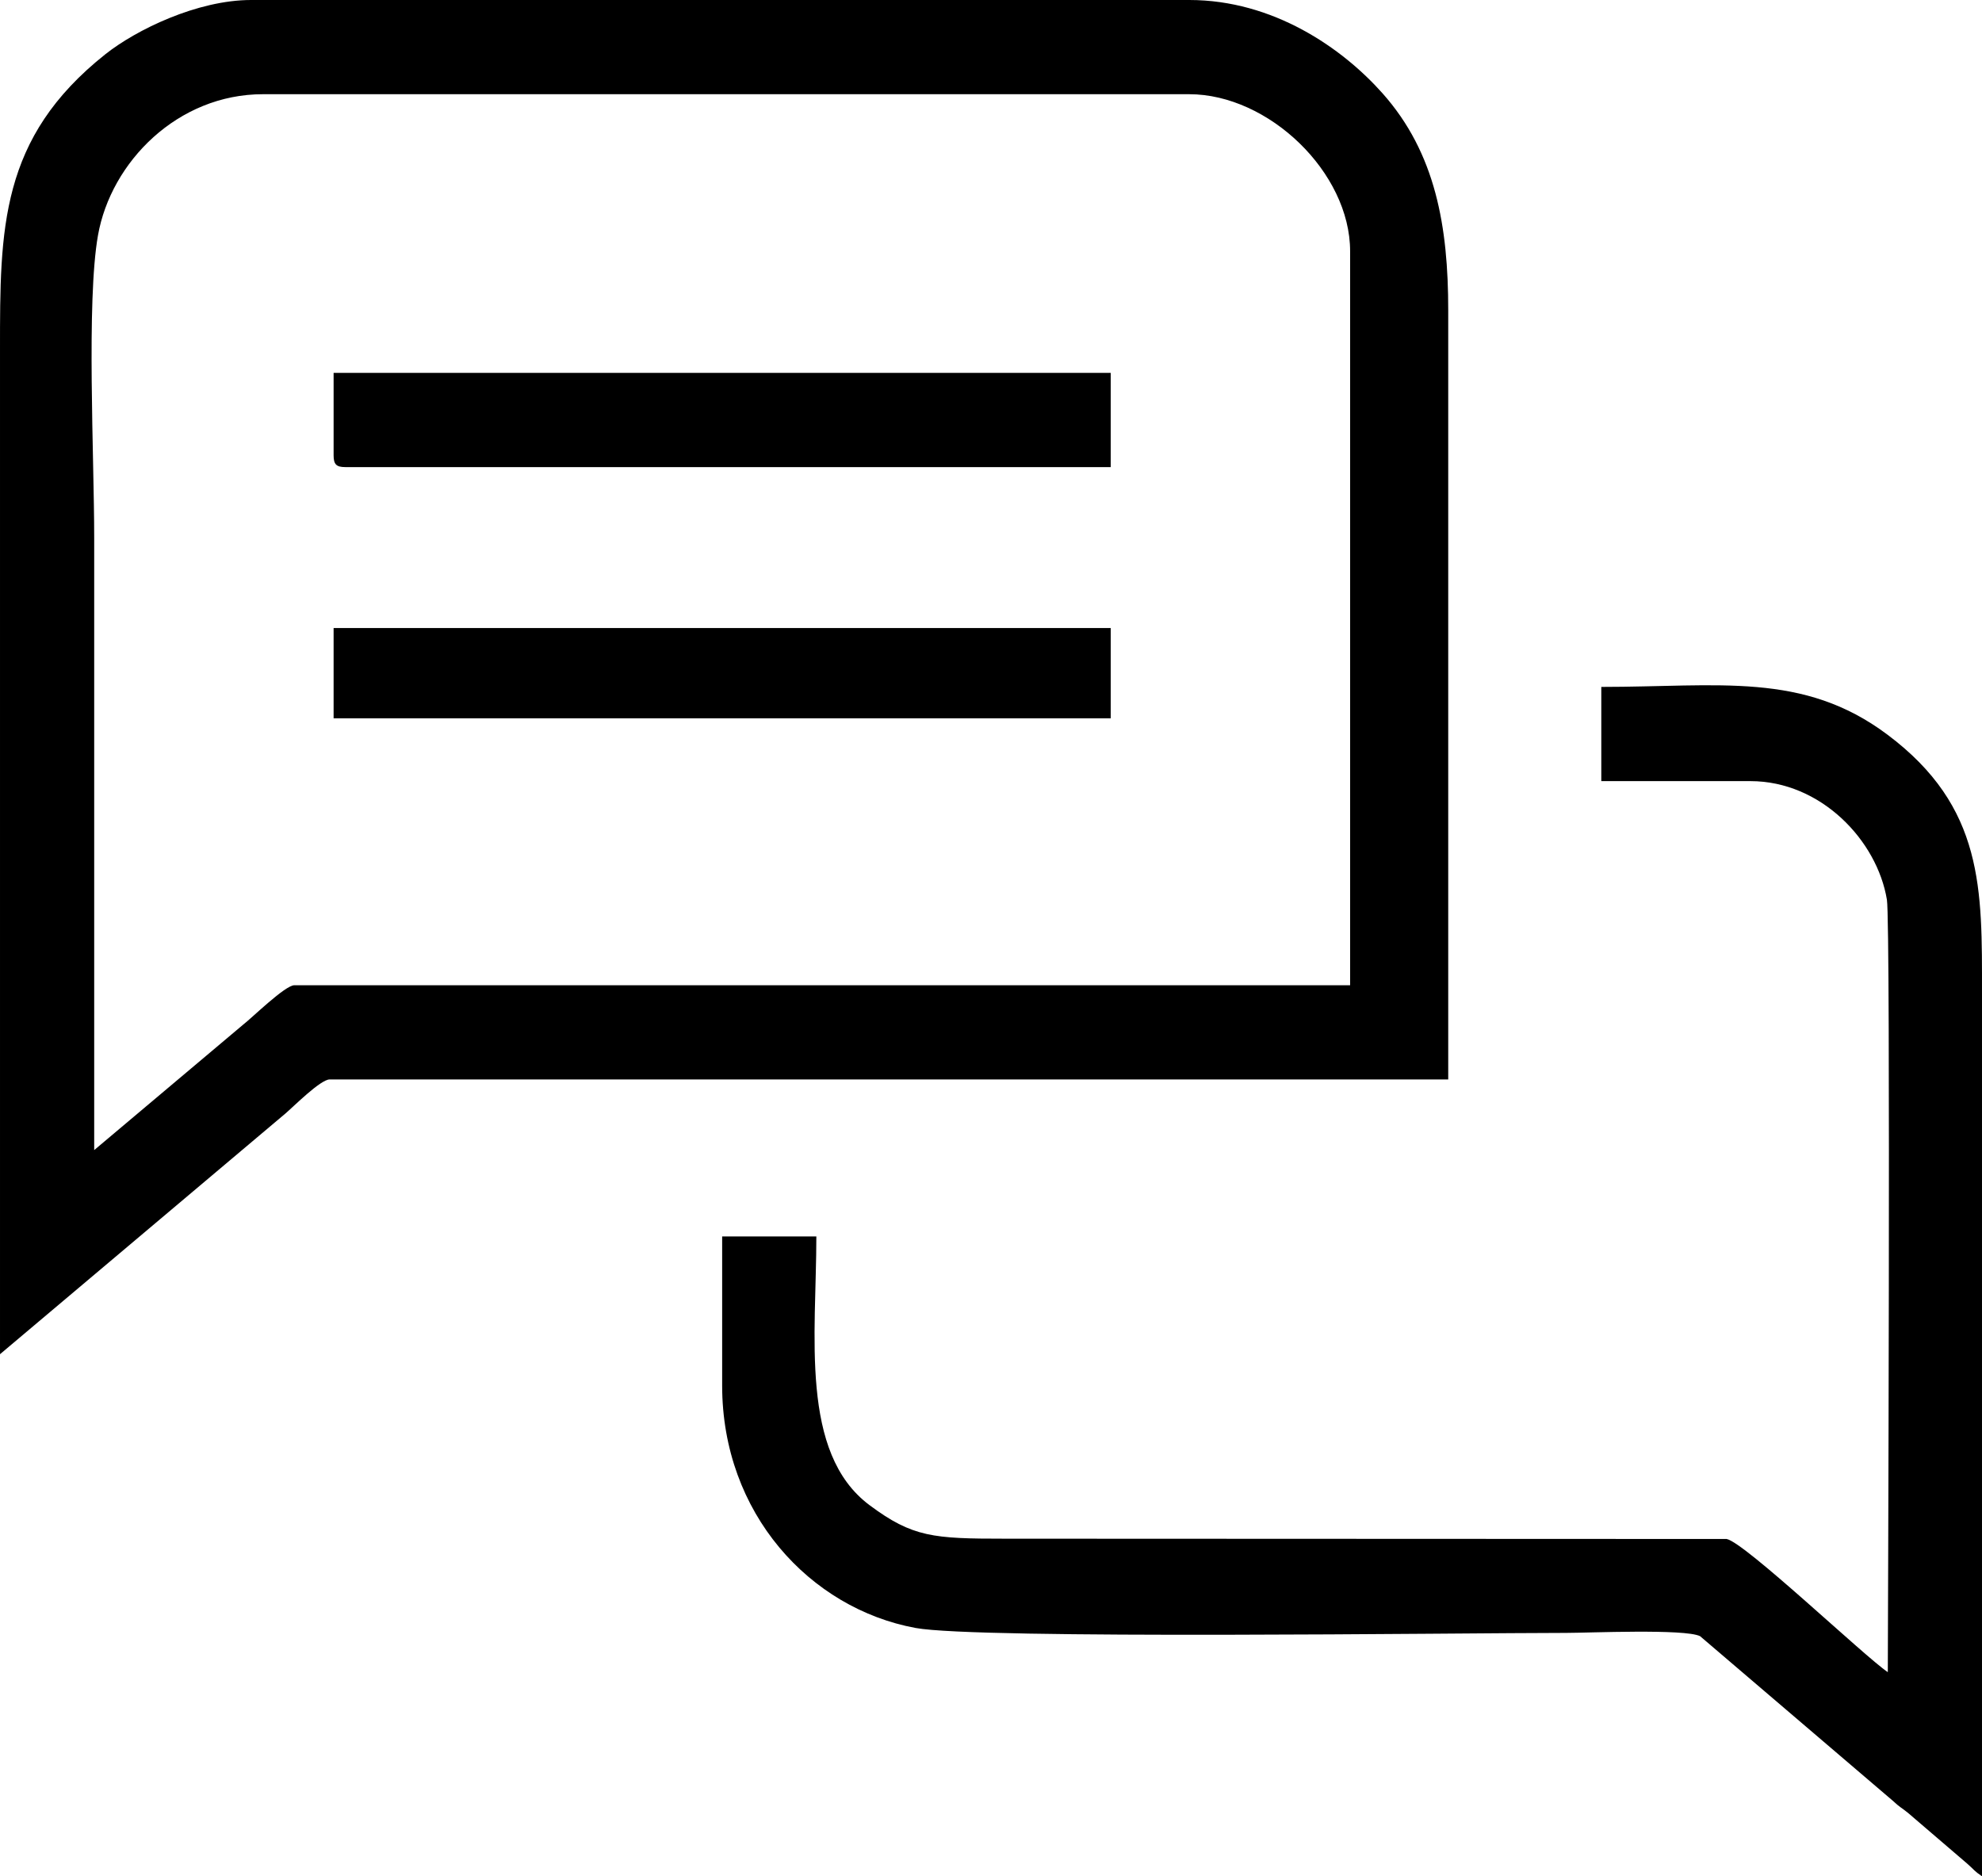
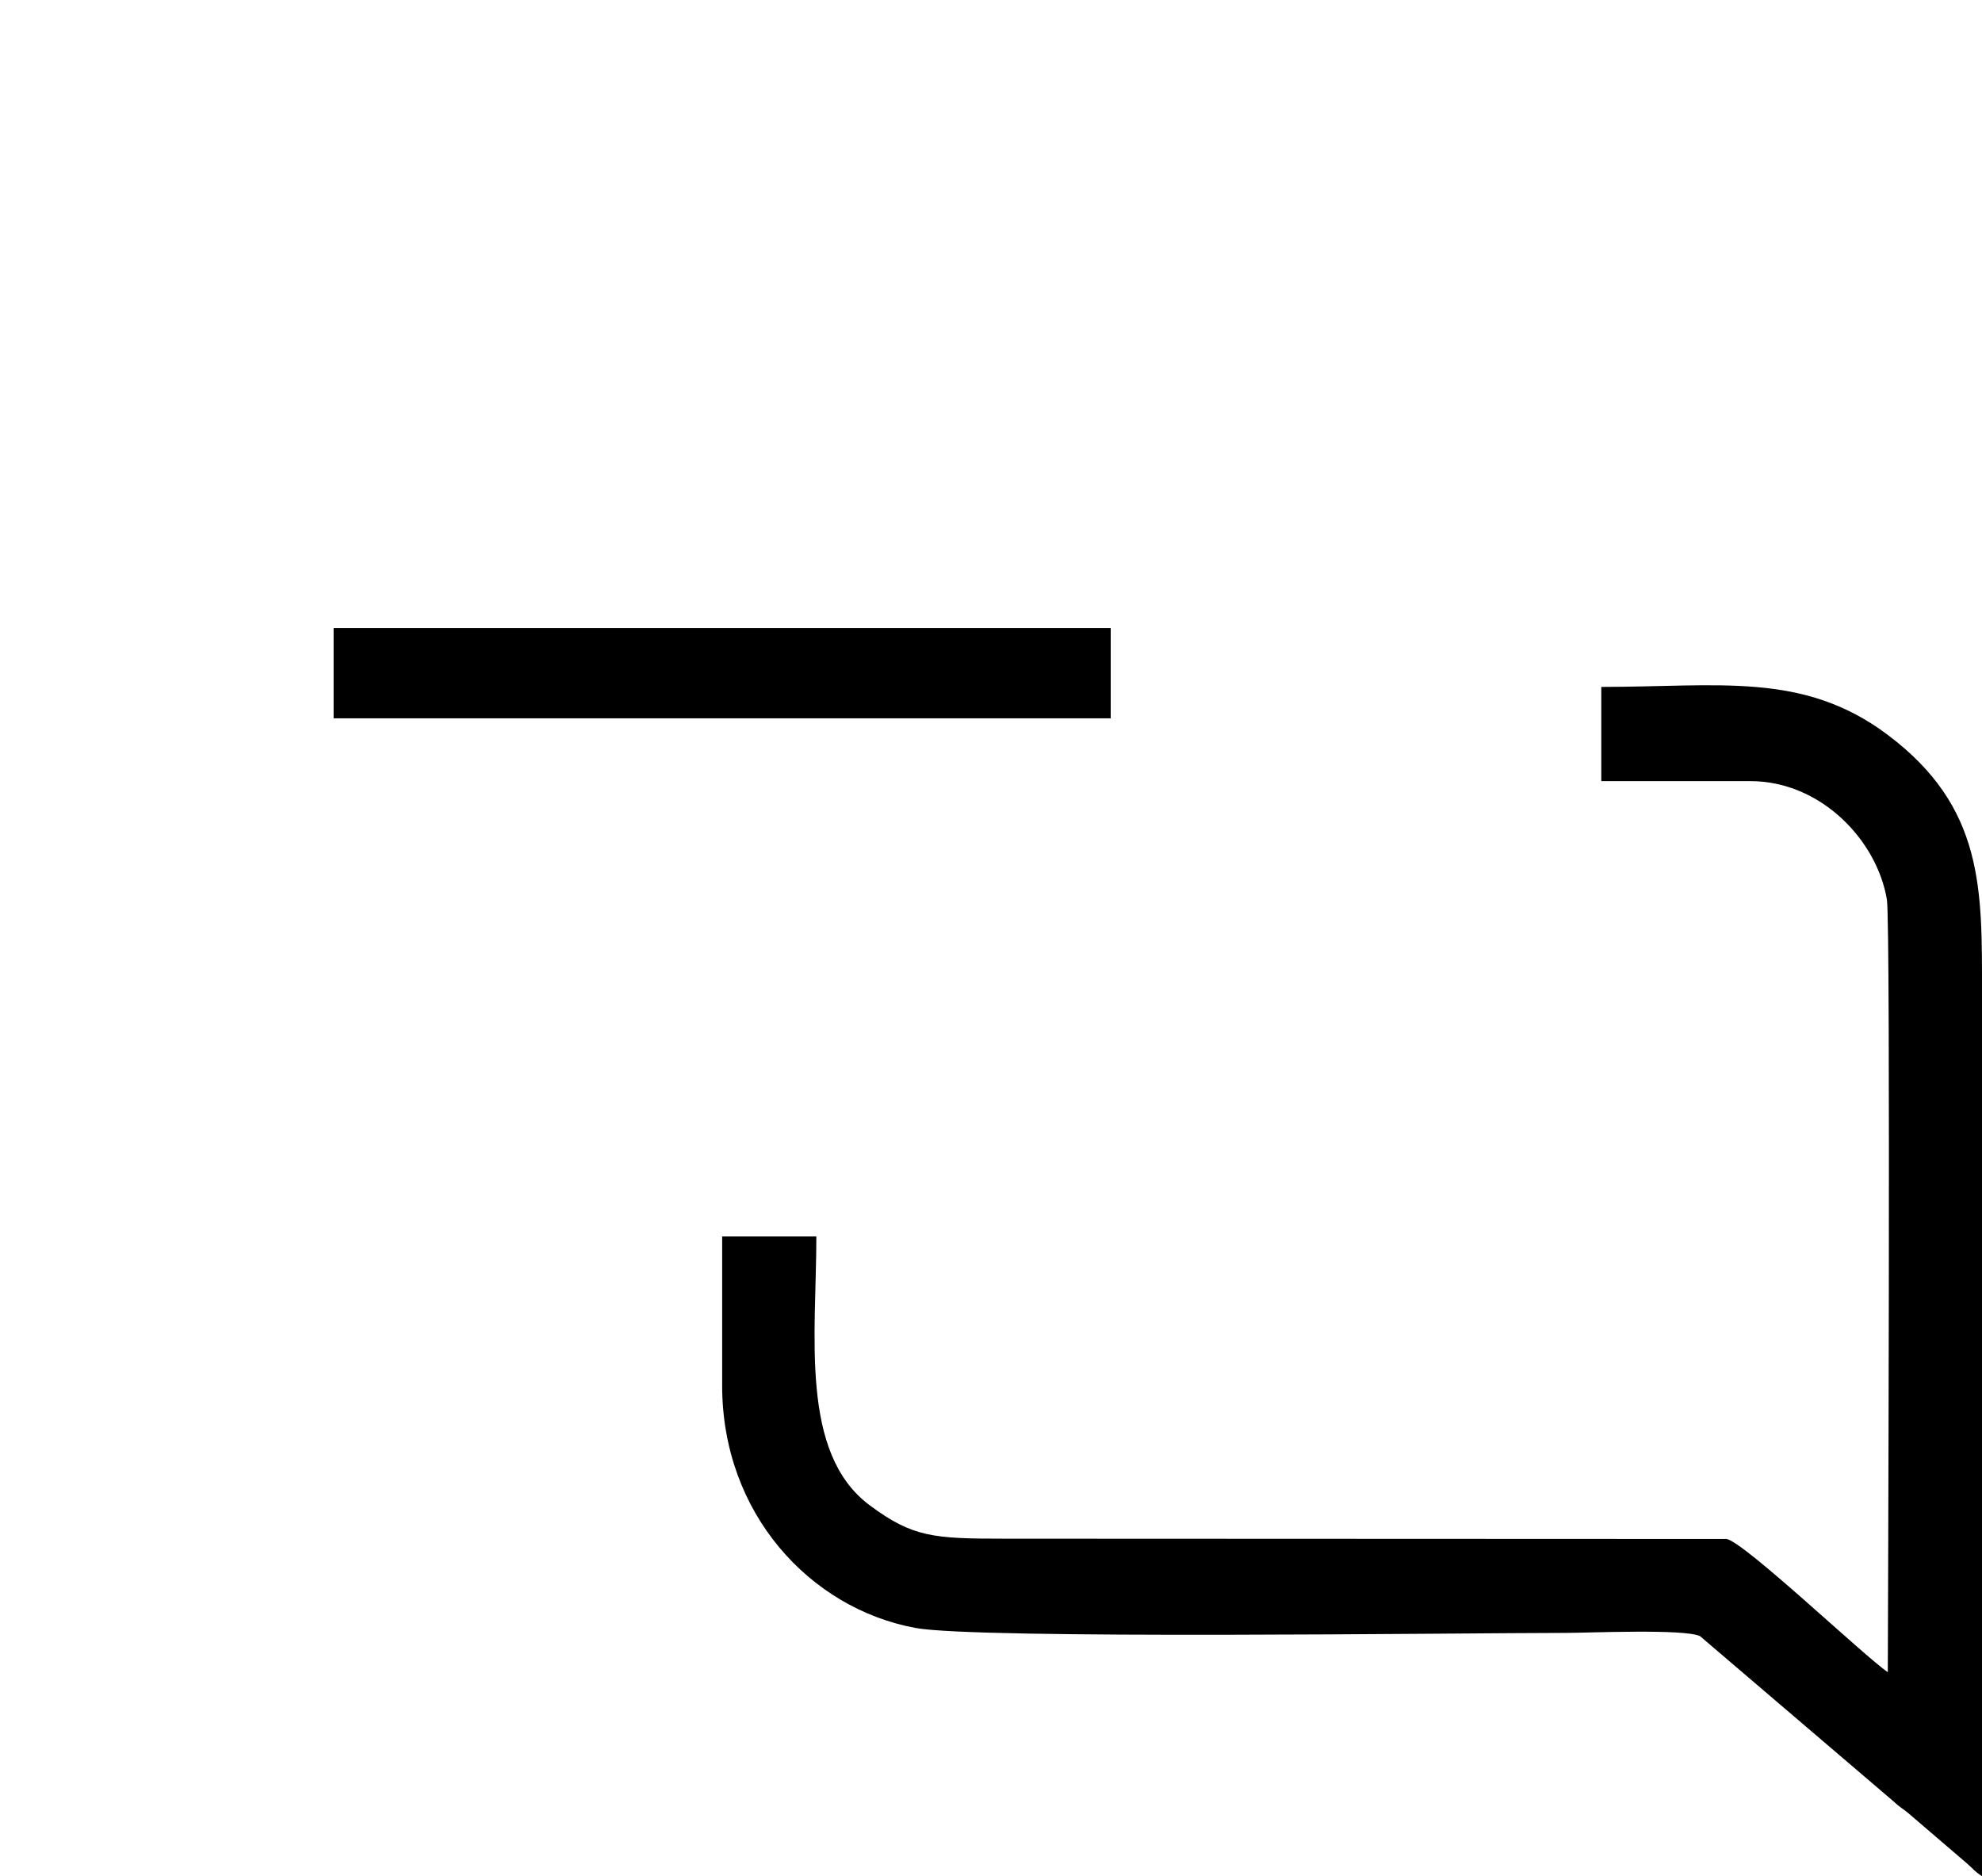
<svg xmlns="http://www.w3.org/2000/svg" xml:space="preserve" width="133.633mm" height="126.488mm" version="1.1" style="shape-rendering:geometricPrecision; text-rendering:geometricPrecision; image-rendering:optimizeQuality; fill-rule:evenodd; clip-rule:evenodd" viewBox="0 0 6499.95 6152.41">
  <defs>
    <style type="text/css">
   
    .fil0 {fill:black}
   
  </style>
  </defs>
  <g id="Camada_x0020_1">
    <g id="_2584864385632">
-       <path class="fil0" d="M308.91 3771.24c0,-669.3 0,-1338.6 0,-2007.9 0,-262.35 -25.9,-774.45 12.39,-991.56 42.43,-240.63 261.32,-462.88 541.07,-462.88l3037.59 0c260.4,0 527.72,256.33 527.72,514.85l0 2406.91 -3462.34 0c-30.16,0 -138.98,106.94 -167.33,128.71l-489.1 411.87zm-308.91 669.3l935.74 -788.99c26.48,-22.43 115.33,-111.99 145.44,-111.99l3668.27 0 0 -2522.74c0,-272.7 -40.64,-514.42 -215.66,-711.06 -132.32,-148.66 -358.45,-305.76 -633.83,-305.76l-3076.2 0c-176.85,0 -377.68,97.98 -478.41,178.01 -346.21,275.07 -345.34,572.46 -345.34,967.52l0 3295.01z" />
      <path class="fil0" d="M5251.43 2561.36l489.11 0c231.04,0 415.54,194.31 447.58,389.04 12.85,78.08 2.91,2488.46 2.91,2532.71 -75.4,-50.49 -469.01,-425.71 -528.68,-436.66l-2367.33 -0.96c-233.86,0.02 -302.03,-4.53 -443.46,-110 -229.89,-171.42 -174.36,-558.95 -174.36,-881.08l-308.91 0 0 489.11c0,419.1 288.15,730.75 634.02,794.67 205.13,37.91 1789.65,16.21 2133.27,16.21 74.24,0 389.16,-14.03 439.77,10.72l631.78 539.5c24.4,22.69 27.35,21.62 50.13,39.97l194.04 166.35c23.61,20.57 22.56,24.03 48.62,41.48l0 -2896.01c0,-340.13 7.59,-609.66 -310.6,-847.8 -276.17,-206.7 -551.58,-156.15 -937.9,-156.15l0 308.91z" />
-       <path class="fil0" d="M1094.05 1493.05c0,29.66 8.95,38.61 38.61,38.61l2509.87 0 0 -308.9 -2548.48 0 0 270.29z" />
      <polygon class="fil0" points="1094.05,2355.42 3642.54,2355.42 3642.54,2059.38 1094.05,2059.38 " />
    </g>
  </g>
</svg>